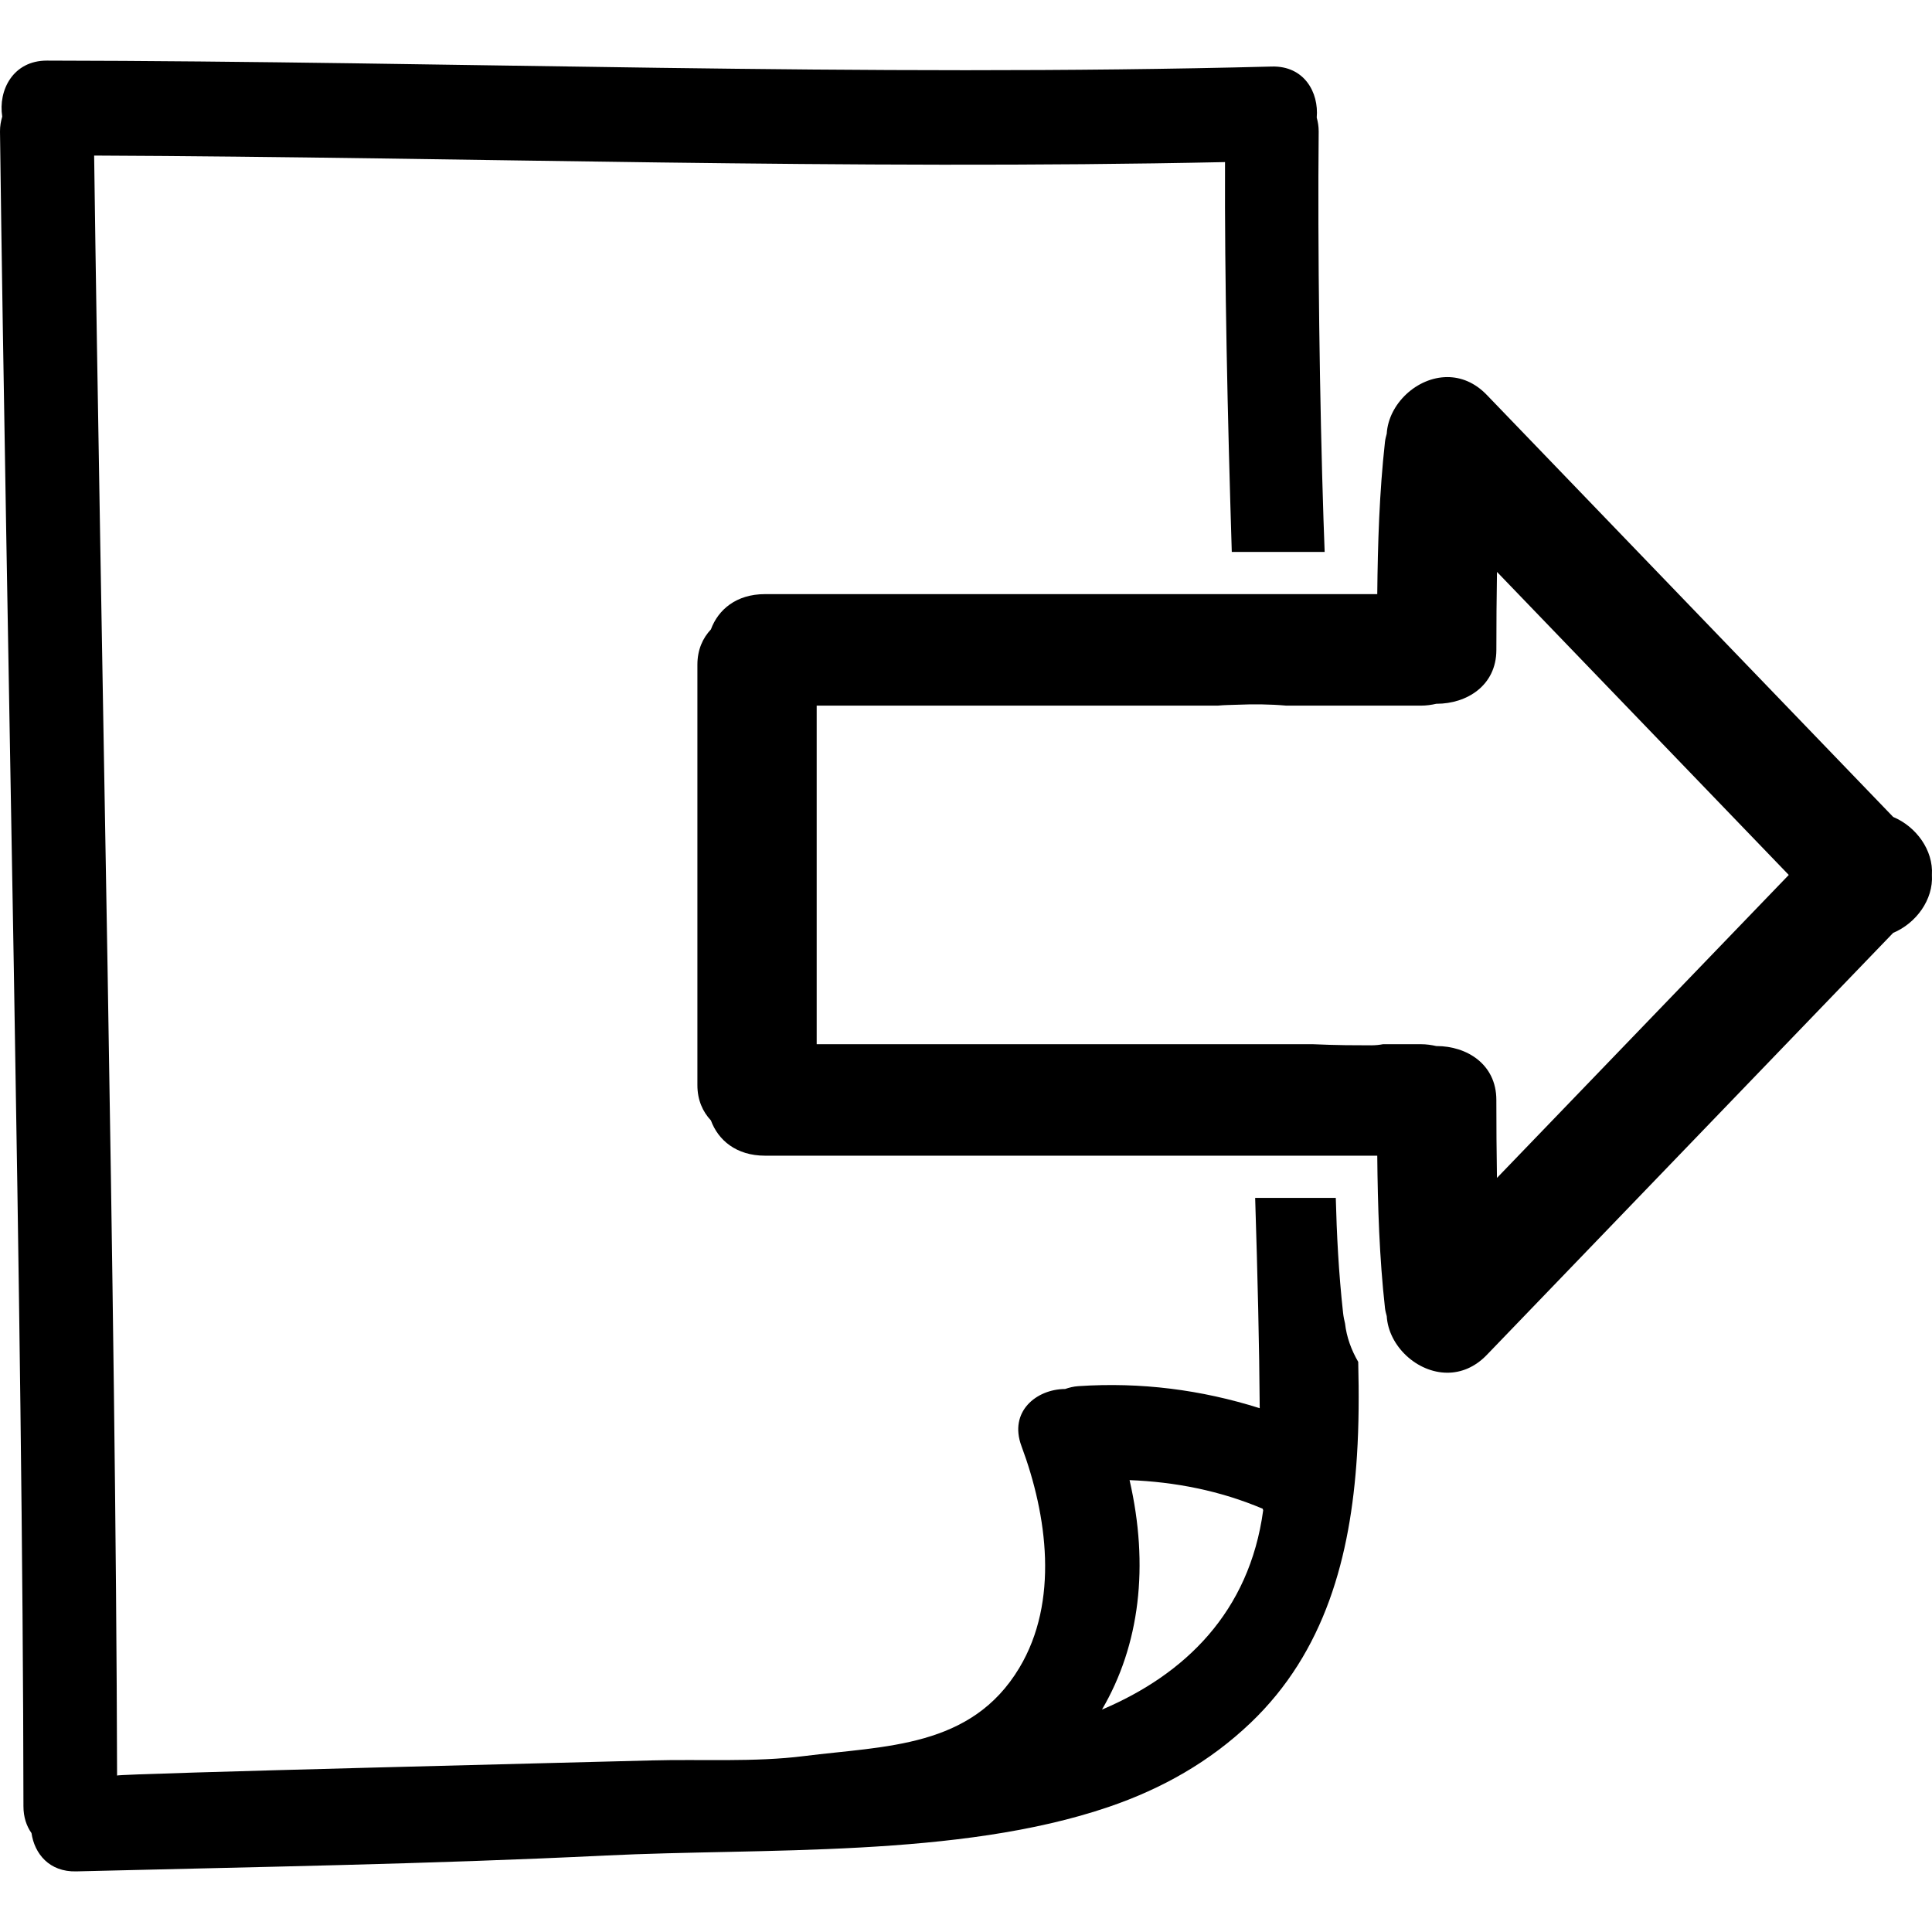
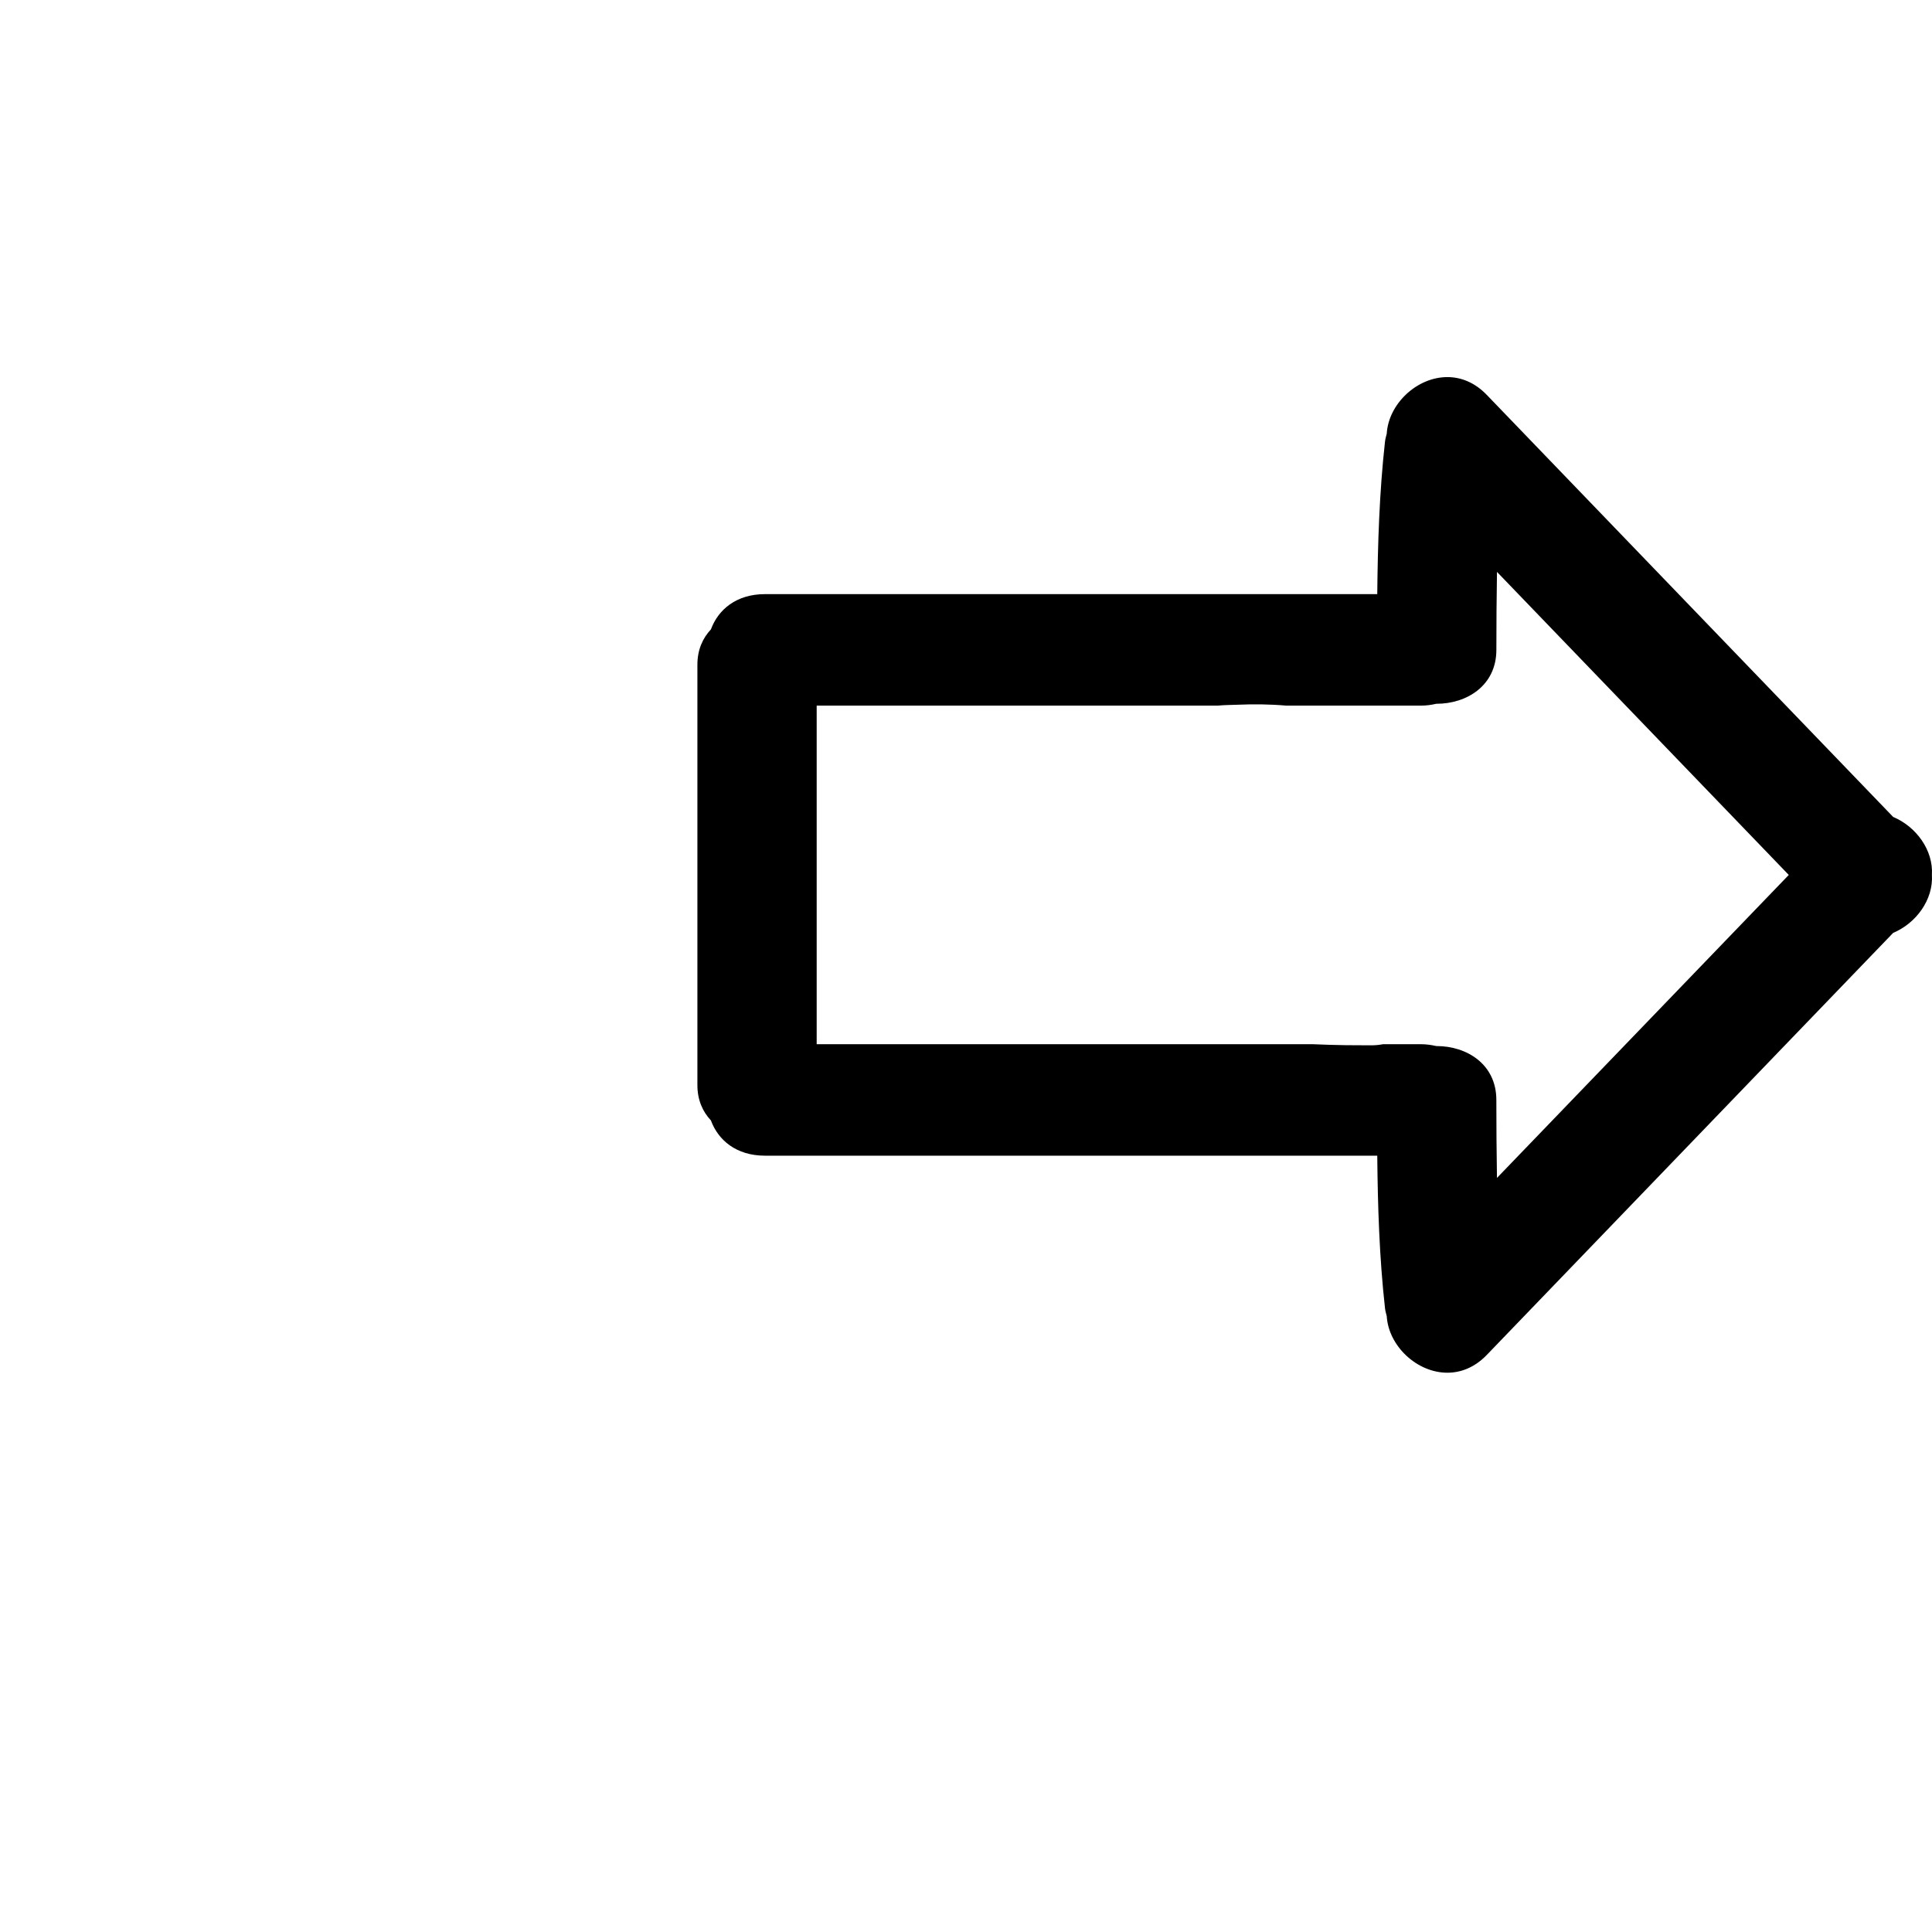
<svg xmlns="http://www.w3.org/2000/svg" fill="#000000" version="1.1" id="Capa_1" width="800px" height="800px" viewBox="0 0 476.166 476.166" xml:space="preserve">
  <g>
    <g>
-       <path d="M331.496,326.155c-0.168-0.686-0.371-1.579-0.482-2.62c-1.092-9.872-1.569-19.5-1.793-28.3h-19.87    c0.604,19.21,1.026,36.79,1.122,51.836c-14.411-4.55-29.31-6.469-44.69-5.438c-1.193,0.076-2.265,0.355-3.271,0.701    c-7.084,0.04-13.924,5.57-10.761,14.065c6.368,17.088,9.278,38.304-0.513,54.645c-11.836,19.769-32.958,19.23-53.039,21.759    c-12.284,1.554-25.339,0.731-37.714,1.077c-9.635,0.273-131.628,3.249-131.628,3.727c-0.287-115.61-4.108-283.668-5.655-399.266    c92.917,0.401,185.808,3.593,278.72,1.607c-0.111,29.061,0.609,62.096,1.666,96.088h22.891c-0.091-2.641-0.197-5.21-0.284-7.899    c-0.939-28.553-1.468-67.125-1.188-95.697c0.011-1.275-0.188-2.397-0.482-3.453c0.559-6.226-3.098-12.797-11.069-12.589    c-100.638,2.636-201.256-1.305-301.894-1.462C3.189,14.921-0.477,22.279,0.552,28.735C0.219,29.86-0.015,31.066,0,32.44    c1.519,120.084,5.647,292.639,5.779,412.743c0,2.691,0.764,4.886,1.985,6.611c0.744,5.094,4.4,9.598,11.02,9.431    c43.495-1.082,87.014-1.782,130.479-3.91c38.74-1.899,87.014,0.645,124.05-11.999c13.106-4.475,24.831-11.096,34.891-20.678    c18.377-17.52,24.653-41.04,26.232-65.821c0.488-7.647,0.503-15.416,0.315-23.165C333.06,332.751,331.877,329.547,331.496,326.155    z M271.591,421.353c9.328-15.899,11.659-35.409,6.805-56.559c11.237,0.437,22.317,2.604,32.813,7.053    c0.041,0.127,0.076,0.264,0.117,0.396C307.929,397.308,292.07,412.679,271.591,421.353z" />
      <path d="M466.596,201.346c-33.383-34.672-66.766-69.34-100.153-104.012c-2.98-3.1-6.403-4.395-9.724-4.395    c-7.49,0-14.493,6.574-14.939,13.947c-0.163,0.65-0.355,1.285-0.432,1.99c-1.387,12.495-1.777,25.017-1.904,37.555h-12.599    h-22.938H188.538c-7.104,0-11.55,3.864-13.322,8.688c-2.019,2.153-3.334,5.027-3.334,8.713v46.812v9.978v46.812    c0,3.687,1.315,6.561,3.334,8.714c1.772,4.829,6.218,8.684,13.322,8.684h120.478h23.48h6.947    c0.121,12.542,0.518,25.064,1.904,37.557c0.076,0.711,0.269,1.34,0.432,1.99c0.446,7.373,7.449,13.944,14.939,13.944    c3.32,0,6.738-1.29,9.724-4.388c33.383-34.672,66.771-69.345,100.153-104.017c5.651-2.369,9.928-8.178,9.547-14.287    C476.523,209.519,472.247,203.718,466.596,201.346z M368.946,290.314c-0.106-6.397-0.152-12.807-0.152-19.215    c0-8.866-7.354-13.284-14.706-13.284c-0.03,0-0.066,0-0.102,0c-1.184-0.269-2.433-0.457-3.818-0.457h-9.298    c-0.909,0.173-1.869,0.274-2.91,0.274c-2.112,0-4.22-0.01-6.332-0.035c-2.641-0.036-5.276-0.117-7.911-0.233h-15.682H201.281    v-36.737v-9.978v-36.737h98.939c0.016,0,0.03-0.005,0.046-0.013c1.533-0.149,3.062-0.145,4.596-0.205    c4.067-0.173,8.13-0.138,12.172,0.218h10.958h22.181c1.386,0,2.636-0.183,3.818-0.459c0.03,0,0.066,0,0.102,0    c7.353,0,14.701-4.426,14.706-13.279c0-6.411,0.046-12.819,0.152-19.22c23.973,24.897,47.946,49.789,71.914,74.687    C416.893,240.525,392.919,265.423,368.946,290.314z" />
    </g>
  </g>
</svg>